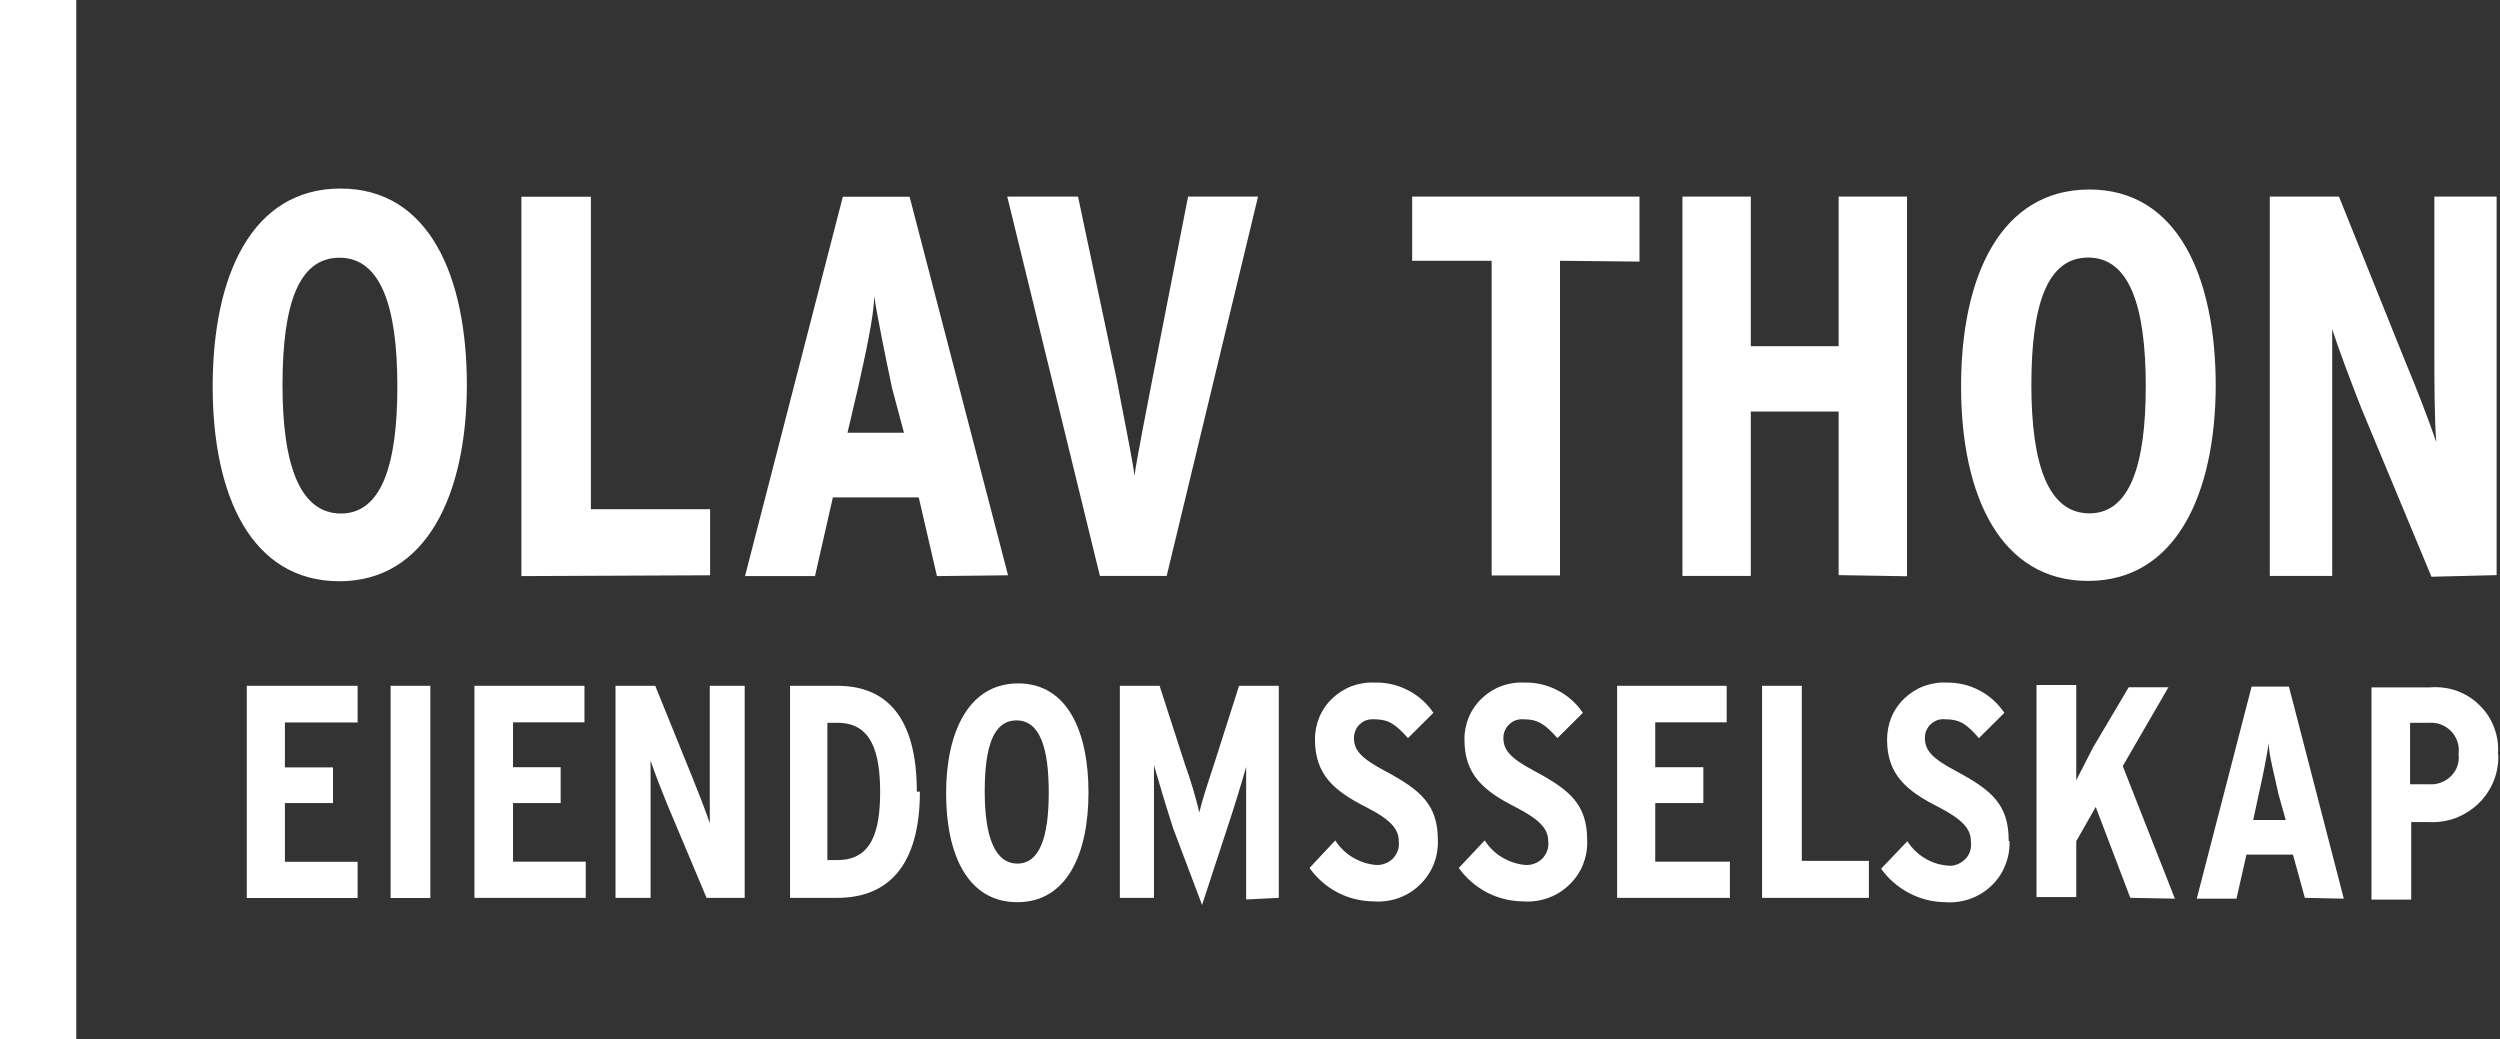
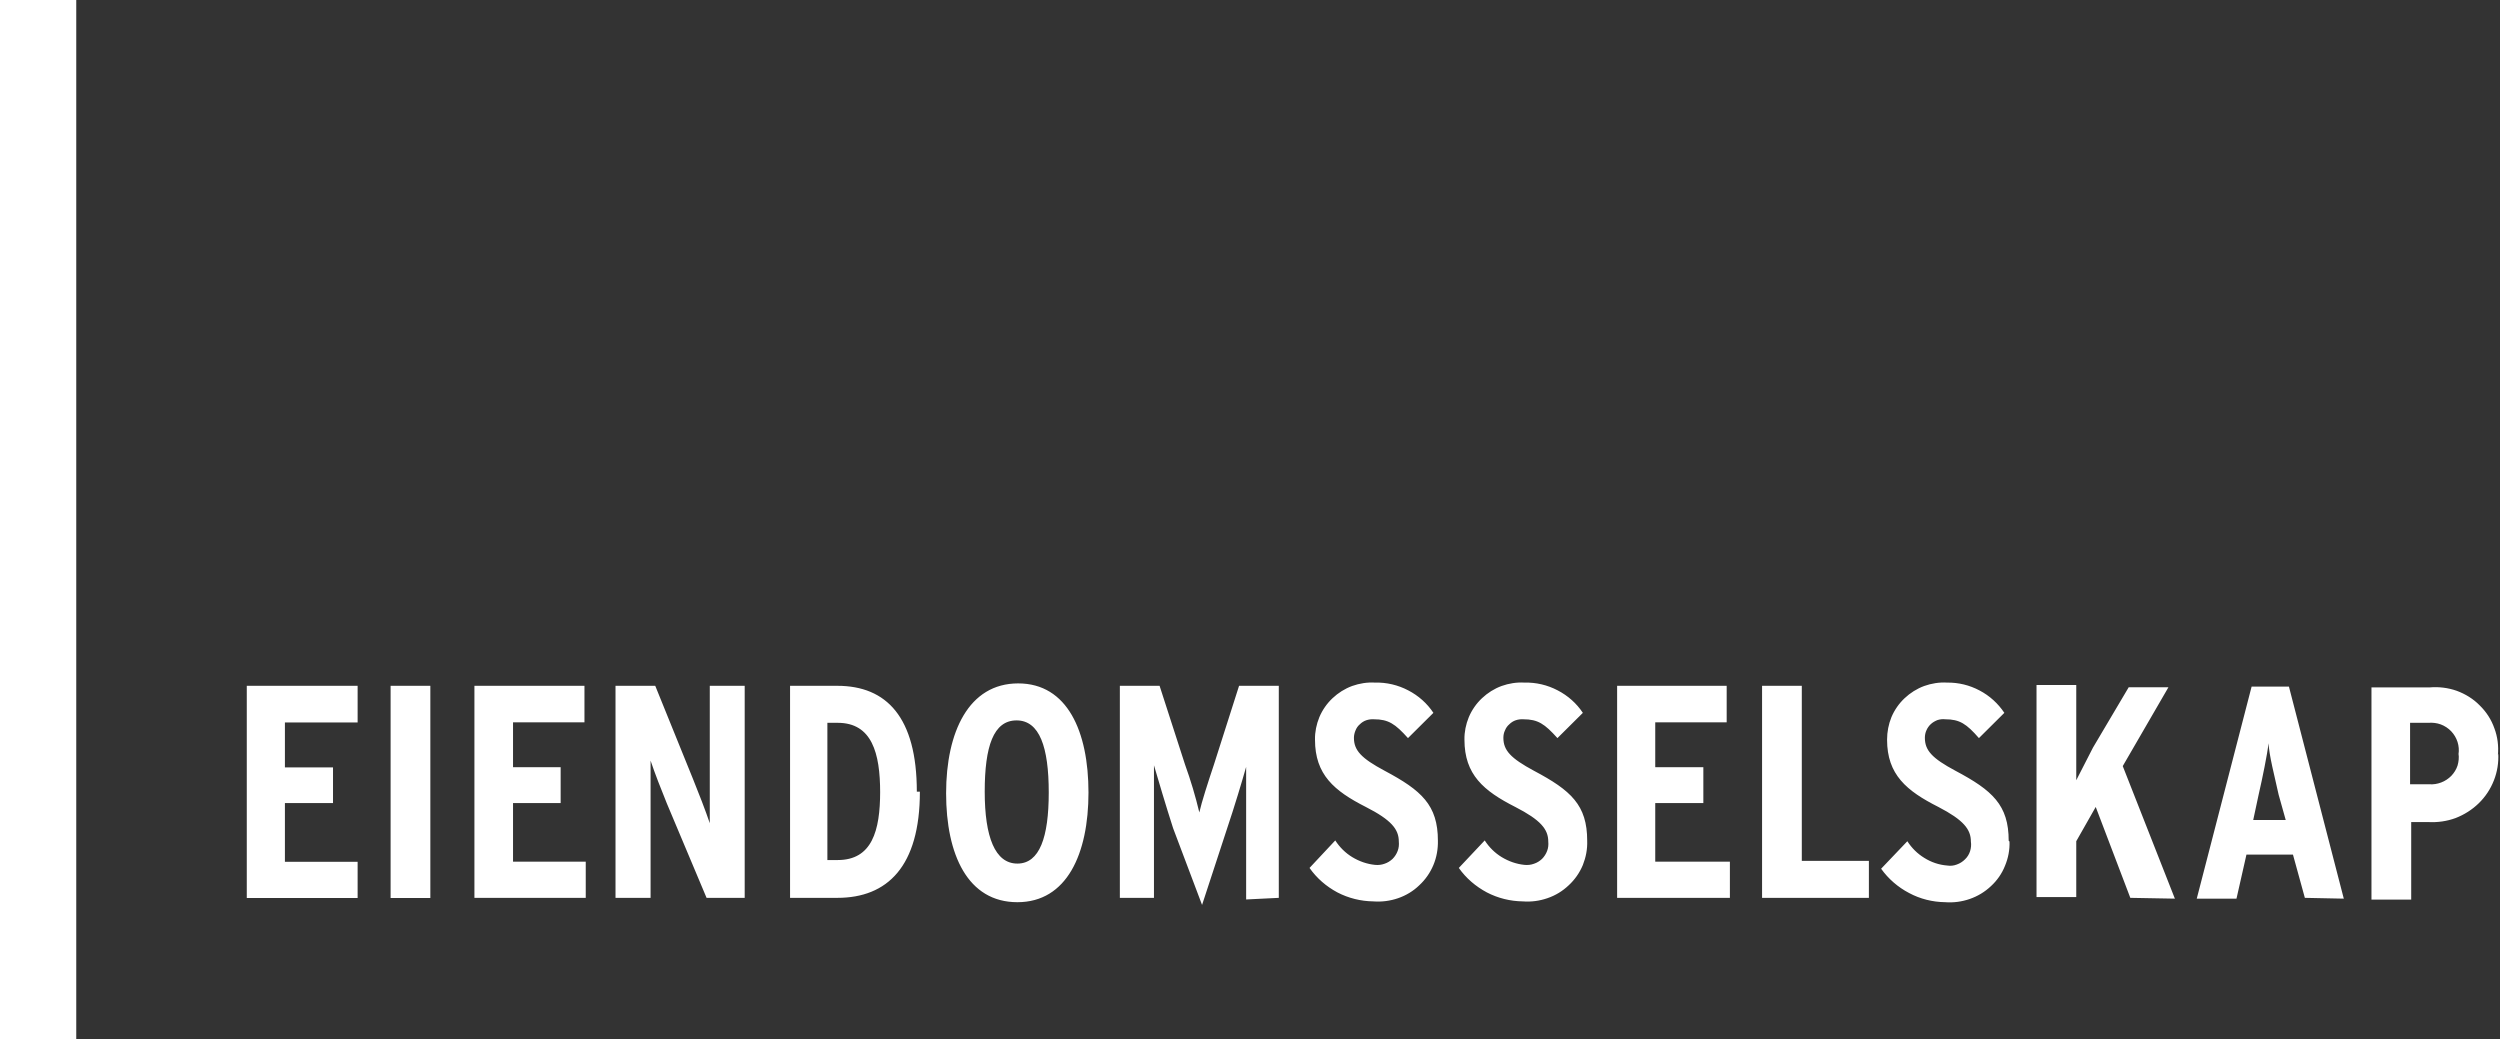
<svg xmlns="http://www.w3.org/2000/svg" version="1.2" viewBox="0 0 1554 646" width="1554" height="646">
  <rect x="0" y="0" width="1554" height="646" fill="#333333" stroke="none" />
  <title>OLT</title>
  <style>
		.s0 { fill: #ffffff } 
	</style>
  <g>
    <path class="s0" d="m222.3 558.2v-22.5h-45.2v-36.5h29.9v-22.2h-29.9v-27.9h45.2v-22.8h-68.9v131.9zm45.2-131.9h-24.7v131.9h24.7zm96.6 131.8v-22.5h-45.2v-36.4h29.6v-22.3h-29.6v-27.9h44.4v-22.7h-68.4v131.8zm98.8 0v-131.8h-21.7v54.8c0 8.3 0 22.5 0 30.6-2.5-7.4-7.2-19.6-10.4-27.4l-23.5-58h-24.7v131.8h21.8v-55.5c0-8.3 0-21.8 0-29.8 2.5 7.5 6.7 18.3 10.1 26.6l24.7 58.7zm107-66c0-46.2-18.8-65.8-49.4-65.8h-29.4v131.8h29.4c31.1 0 51.3-19.5 51.3-66m-24.7 0c0 24.4-5.1 42.5-26.4 42.5h-6.4v-85.3h6.4c21.3 0 26.4 18.8 26.4 43.3m129.5 0c0-37.9-13.1-67.8-43.7-67.8-30.7 0-44.8 30.1-44.8 68.3 0 38.1 13.4 67.7 44.3 67.7 30.8 0 44.2-30.1 44.2-68.2zm-24.7 0c0 27.9-5.7 44.2-19.5 44.2-13.9 0-20.3-16.6-20.3-44.7 0-28.1 5.4-44.3 19.8-44.3 14.3 0 20 16.6 20 44.8zm143 65.5v-131.8h-24.7l-15.6 48.9c-3.9 11.7-7.6 23.2-9.1 29.8q-3.6-15.1-8.9-29.8l-15.8-48.9h-24.7v131.8h21.2v-42.5c0-15.4 0-30.1 0-39.9 2.8 9.5 7.2 24.5 11.9 39.1l18 47.7 15.3-46.7c5-14.9 9.4-29.6 12.1-39.1 0 9.8 0 24.4 0 39.8v42.6zm98.9-35.5c0-22.2-10.2-31.3-33.1-43.5-14.6-7.8-19.1-12.7-19.1-20.5 0-1.6 0.4-3.2 1-4.6 0.6-1.5 1.5-2.8 2.7-3.8 1.1-1.1 2.5-2 4-2.5 1.5-0.5 3.1-0.7 4.7-0.6 9.1 0 13.3 2.9 21.2 11.7l15.8-15.7c-3.9-5.9-9.3-10.7-15.7-14-6.3-3.3-13.4-5-20.6-4.8-4.8-0.3-9.7 0.5-14.2 2.1-4.6 1.7-8.7 4.3-12.2 7.6-3.5 3.3-6.3 7.3-8.2 11.8-1.8 4.4-2.8 9.2-2.7 14 0 21.7 11.9 31.8 31.6 41.8 15.9 8.1 20.5 13.9 20.5 21.5 0.2 2 0 4-0.7 5.8-0.7 1.9-1.8 3.6-3.2 5-1.4 1.3-3.1 2.4-5 3-1.9 0.7-3.9 0.9-5.9 0.7-5-0.5-9.8-2.2-14.1-4.8-4.3-2.6-7.9-6.2-10.6-10.4l-16 17.1c4.5 6.4 10.4 11.5 17.3 15.2 6.9 3.6 14.6 5.5 22.4 5.6 5.2 0.4 10.5-0.3 15.4-2 4.9-1.7 9.4-4.4 13.1-8 3.8-3.5 6.8-7.8 8.8-12.6 2-4.8 2.9-9.9 2.8-15.1zm92.8 0c0-22.2-10.1-31.3-33.1-43.5-14.5-7.8-19-12.7-19-20.5 0-1.6 0.3-3.2 1-4.6 0.6-1.5 1.5-2.8 2.7-3.8 1.1-1.1 2.5-2 4-2.5 1.5-0.5 3.1-0.7 4.7-0.6 9.1 0 13.3 2.9 21.2 11.7l15.8-15.7c-3.9-5.9-9.3-10.7-15.7-14-6.3-3.3-13.4-5-20.6-4.8-4.8-0.3-9.7 0.5-14.2 2.1-4.6 1.7-8.7 4.3-12.2 7.6-3.5 3.3-6.3 7.3-8.2 11.8-1.8 4.4-2.8 9.2-2.7 14 0 21.7 11.9 31.8 31.6 41.8 15.8 8.1 20.5 13.9 20.5 21.5 0.2 2 0 4-0.7 5.8-0.7 1.9-1.8 3.6-3.2 5-1.4 1.3-3.1 2.4-5 3-1.9 0.7-3.9 0.9-5.9 0.7-5-0.5-9.8-2.2-14.1-4.8-4.3-2.6-7.9-6.2-10.6-10.4l-16.1 17.1c4.5 6.4 10.5 11.5 17.4 15.2 6.9 3.6 14.6 5.5 22.4 5.6 5.2 0.4 10.4-0.3 15.3-2 5-1.7 9.4-4.4 13.2-8 3.8-3.5 6.8-7.8 8.8-12.6 1.9-4.8 2.9-9.9 2.7-15.1zm88.7 35.5v-22.5h-46.4v-36.4h29.9v-22.3h-29.9v-27.9h44.4v-22.7h-68.1v131.8zm86.4 0v-23h-41.7v-108.8h-24.7v131.8zm86.9-35.5c0-22.2-10.1-31.3-33.1-43.5-14.6-7.8-19-12.7-19-20.5 0-1.6 0.3-3.2 1-4.7 0.6-1.4 1.6-2.8 2.7-3.8 1.2-1.1 2.6-1.9 4.1-2.5 1.6-0.5 3.2-0.7 4.8-0.5 9.1 0 13.3 2.9 21 11.7l15.8-15.7c-3.9-5.8-9.1-10.6-15.4-13.9-6.2-3.3-13.1-5-20.2-4.9-4.8-0.3-9.7 0.5-14.2 2.1-4.6 1.7-8.7 4.3-12.2 7.6-3.5 3.3-6.3 7.3-8.2 11.8-1.8 4.4-2.7 9.2-2.7 14 0 21.7 12.1 31.8 31.9 41.8 15.6 8.1 20.2 13.9 20.2 21.5 0.3 2 0.1 4.1-0.5 6-0.6 1.9-1.7 3.7-3.2 5.1-1.4 1.4-3.1 2.5-5.1 3.2q-2.9 1.1-6 0.6c-5-0.4-9.8-2-14.1-4.7-4.3-2.6-7.9-6.2-10.6-10.4l-16.3 17.1c4.5 6.3 10.5 11.5 17.4 15.1 6.9 3.7 14.6 5.6 22.4 5.7 5.2 0.4 10.4-0.3 15.3-2 4.9-1.7 9.4-4.4 13.2-8 3.8-3.5 6.8-7.8 8.7-12.6 2-4.8 3-9.9 2.8-15.1m102.8 35.5l-32.4-82.4 28.4-49h-24.7l-22.2 37.5-10.4 20.3c0-5.9 0-12.5 0-20.1v-39.1h-24.7v131.8h24.7v-34.7l12.1-21.3 21.5 56.5zm105 0l-34.1-131.8h-23.2l-34.1 131.8h24.7l6.2-27.4h28.9l7.4 26.9zm-36.1-48.9h-20.2l3.4-15.9c2.5-10.8 5.2-24.5 6.2-31.8 0 6.6 4 21.8 6.2 32zm131.9-40.3c0.5-5.7-0.2-11.4-2.2-16.7-1.9-5.4-5-10.2-9.1-14.2-4-4.1-8.9-7.1-14.3-9.1-5.4-1.9-11.2-2.6-16.9-2.1h-36.1v131.9h24.7v-48.2h10.7c5.7 0.3 11.5-0.5 16.9-2.5 5.4-2.1 10.3-5.2 14.4-9.2 4.1-4 7.3-8.8 9.4-14.2 2.1-5.3 3-11 2.7-16.7m-24.7 0c0.4 2.5 0.1 5.1-0.6 7.5-0.8 2.4-2.1 4.5-3.9 6.4-1.8 1.8-3.9 3.2-6.3 4.1-2.4 0.9-4.9 1.3-7.4 1.1h-11.9v-38.2h11.4c2.6-0.2 5.2 0.1 7.7 1 2.4 0.9 4.7 2.4 6.5 4.3q2.7 2.9 3.9 6.6c0.8 2.5 1 5.1 0.6 7.7" />
-     <path class="s0" d="m290.2 239.5c0-67.8-23.4-122.3-78.5-122.3-55.1 0-79.5 54-79.5 123 0 69 24.7 121.1 78.8 121.1 54 0 79.2-53.8 79.2-122.3m-43.2 1.2c0 48.9-9.9 79-35.1 79-25.2 0-36.3-29.6-36.3-79.7 0-50.2 9.9-79.3 35.4-79.3 25.4 0 36 29.6 36 80zm194.4 117.4v-41.1h-74.1v-194.2h-43.2v235.8zm185.2 0l-61.2-235.3h-41.5l-60.8 235.8h43.5l11.1-48.9h53.4l11.3 48.9zm-64.7-88.6h-35.1l6.7-28.6c4.5-20.3 9.9-44.7 9.9-56.5 1.7 11.8 7.2 38.9 11.1 57.3zm220.1-146.8h-43.5l-22.2 113.5c-3.2 16.9-9.6 48.9-11.1 59.9-1.3-10.5-7.9-42.5-11.1-59.9l-24-113.5h-44l57.6 235.8h41.5zm237.1 40.4v-40.4h-141.3v39.9h49.4v195.6h42.5v-195.6zm166.3 195.6v-236h-42.5v93h-54.6v-93h-42.5v235.8h42.5v-102.2h54.6v101.7zm191.9-118.1c0-67.8-23.5-122.3-78.5-122.3-55.1 0-79.8 53.8-79.8 122.3 0 68.5 24.7 121 79 121 54.4 0 79.3-53.8 79.3-122.3m-43.5 1.3c0 48.9-9.9 79-35 79-25.3 0-36.1-29.6-36.1-79.8 0-50.1 9.9-79.2 35.3-79.2 25.4 0 35.8 29.6 35.8 80zm218.1 117.4v-235.3h-38.7v97.8c0 14.7 0 40.4 1.2 54.8-4.5-13.2-12.9-35-18.8-48.9l-41.7-103.7h-43v235.8h38.8v-99.8c0-15 0-39.2 0-53.6 4.4 13.7 11.8 33 18 48.9l43.7 105z" />
-     <path fill-rule="evenodd" class="s0" d="m47.4 0v646h-47.4v-646z" />
+     <path fill-rule="evenodd" class="s0" d="m47.4 0v646h-47.4v-646" />
  </g>
</svg>